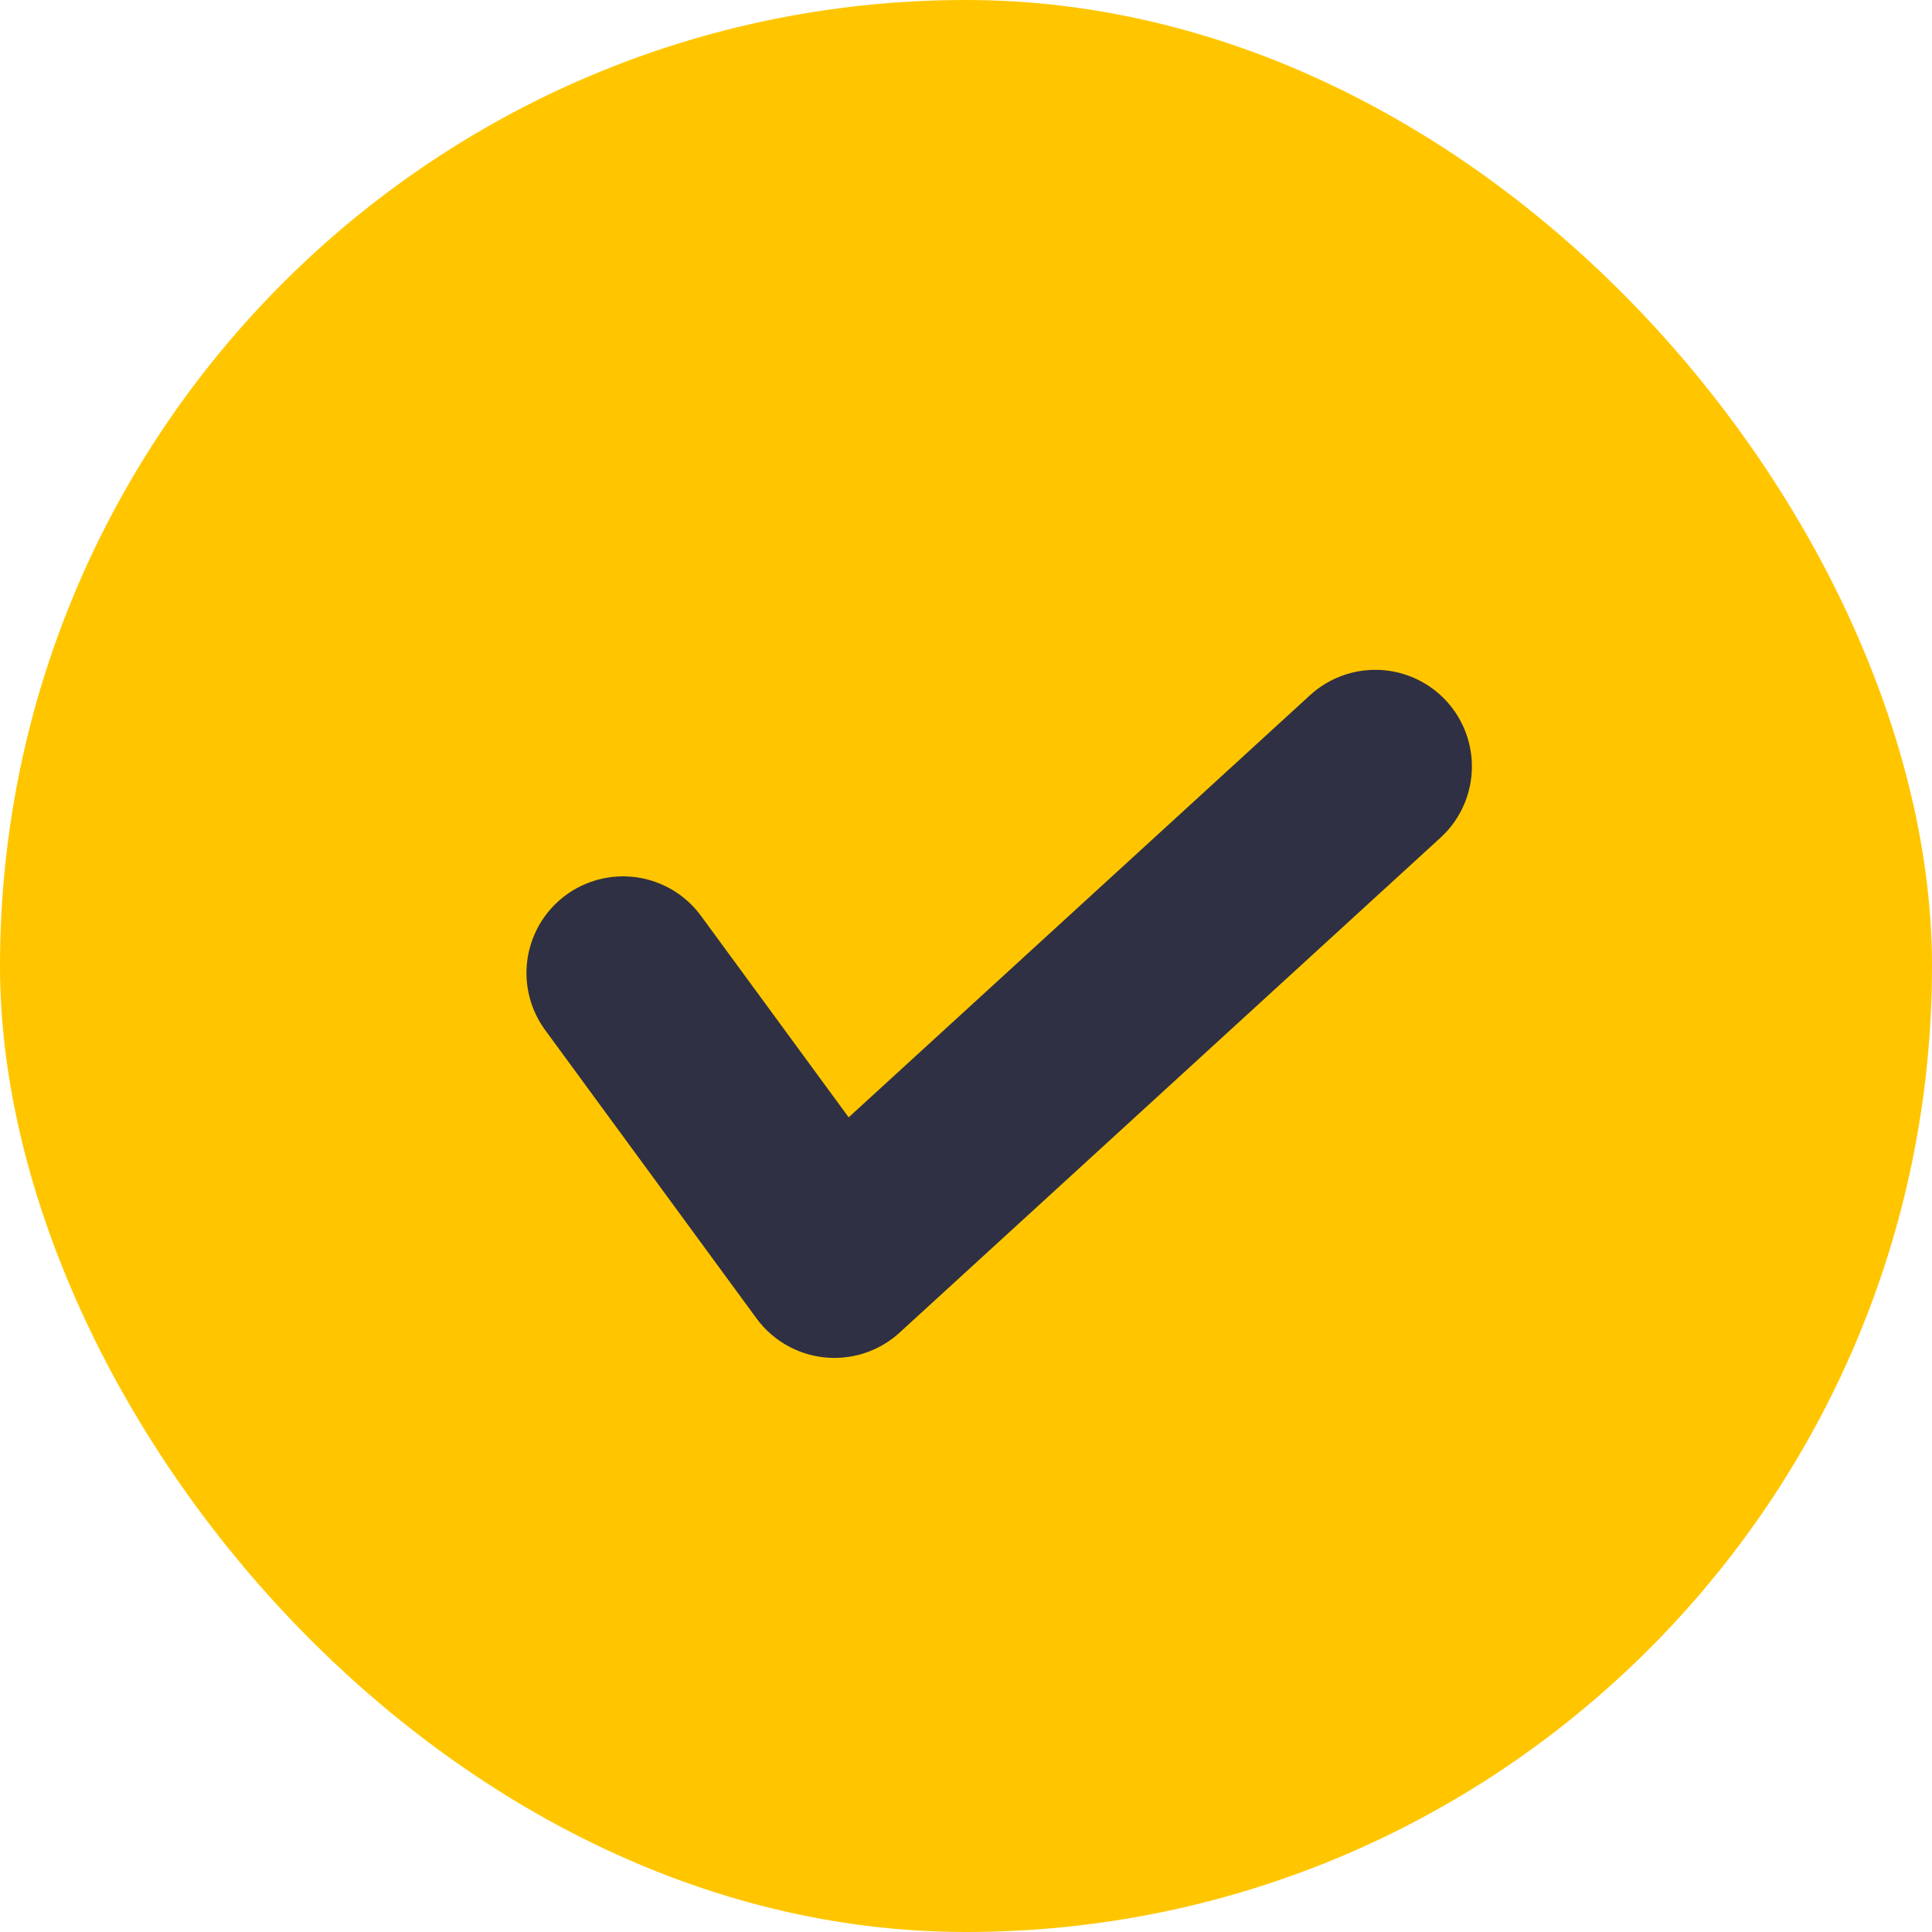
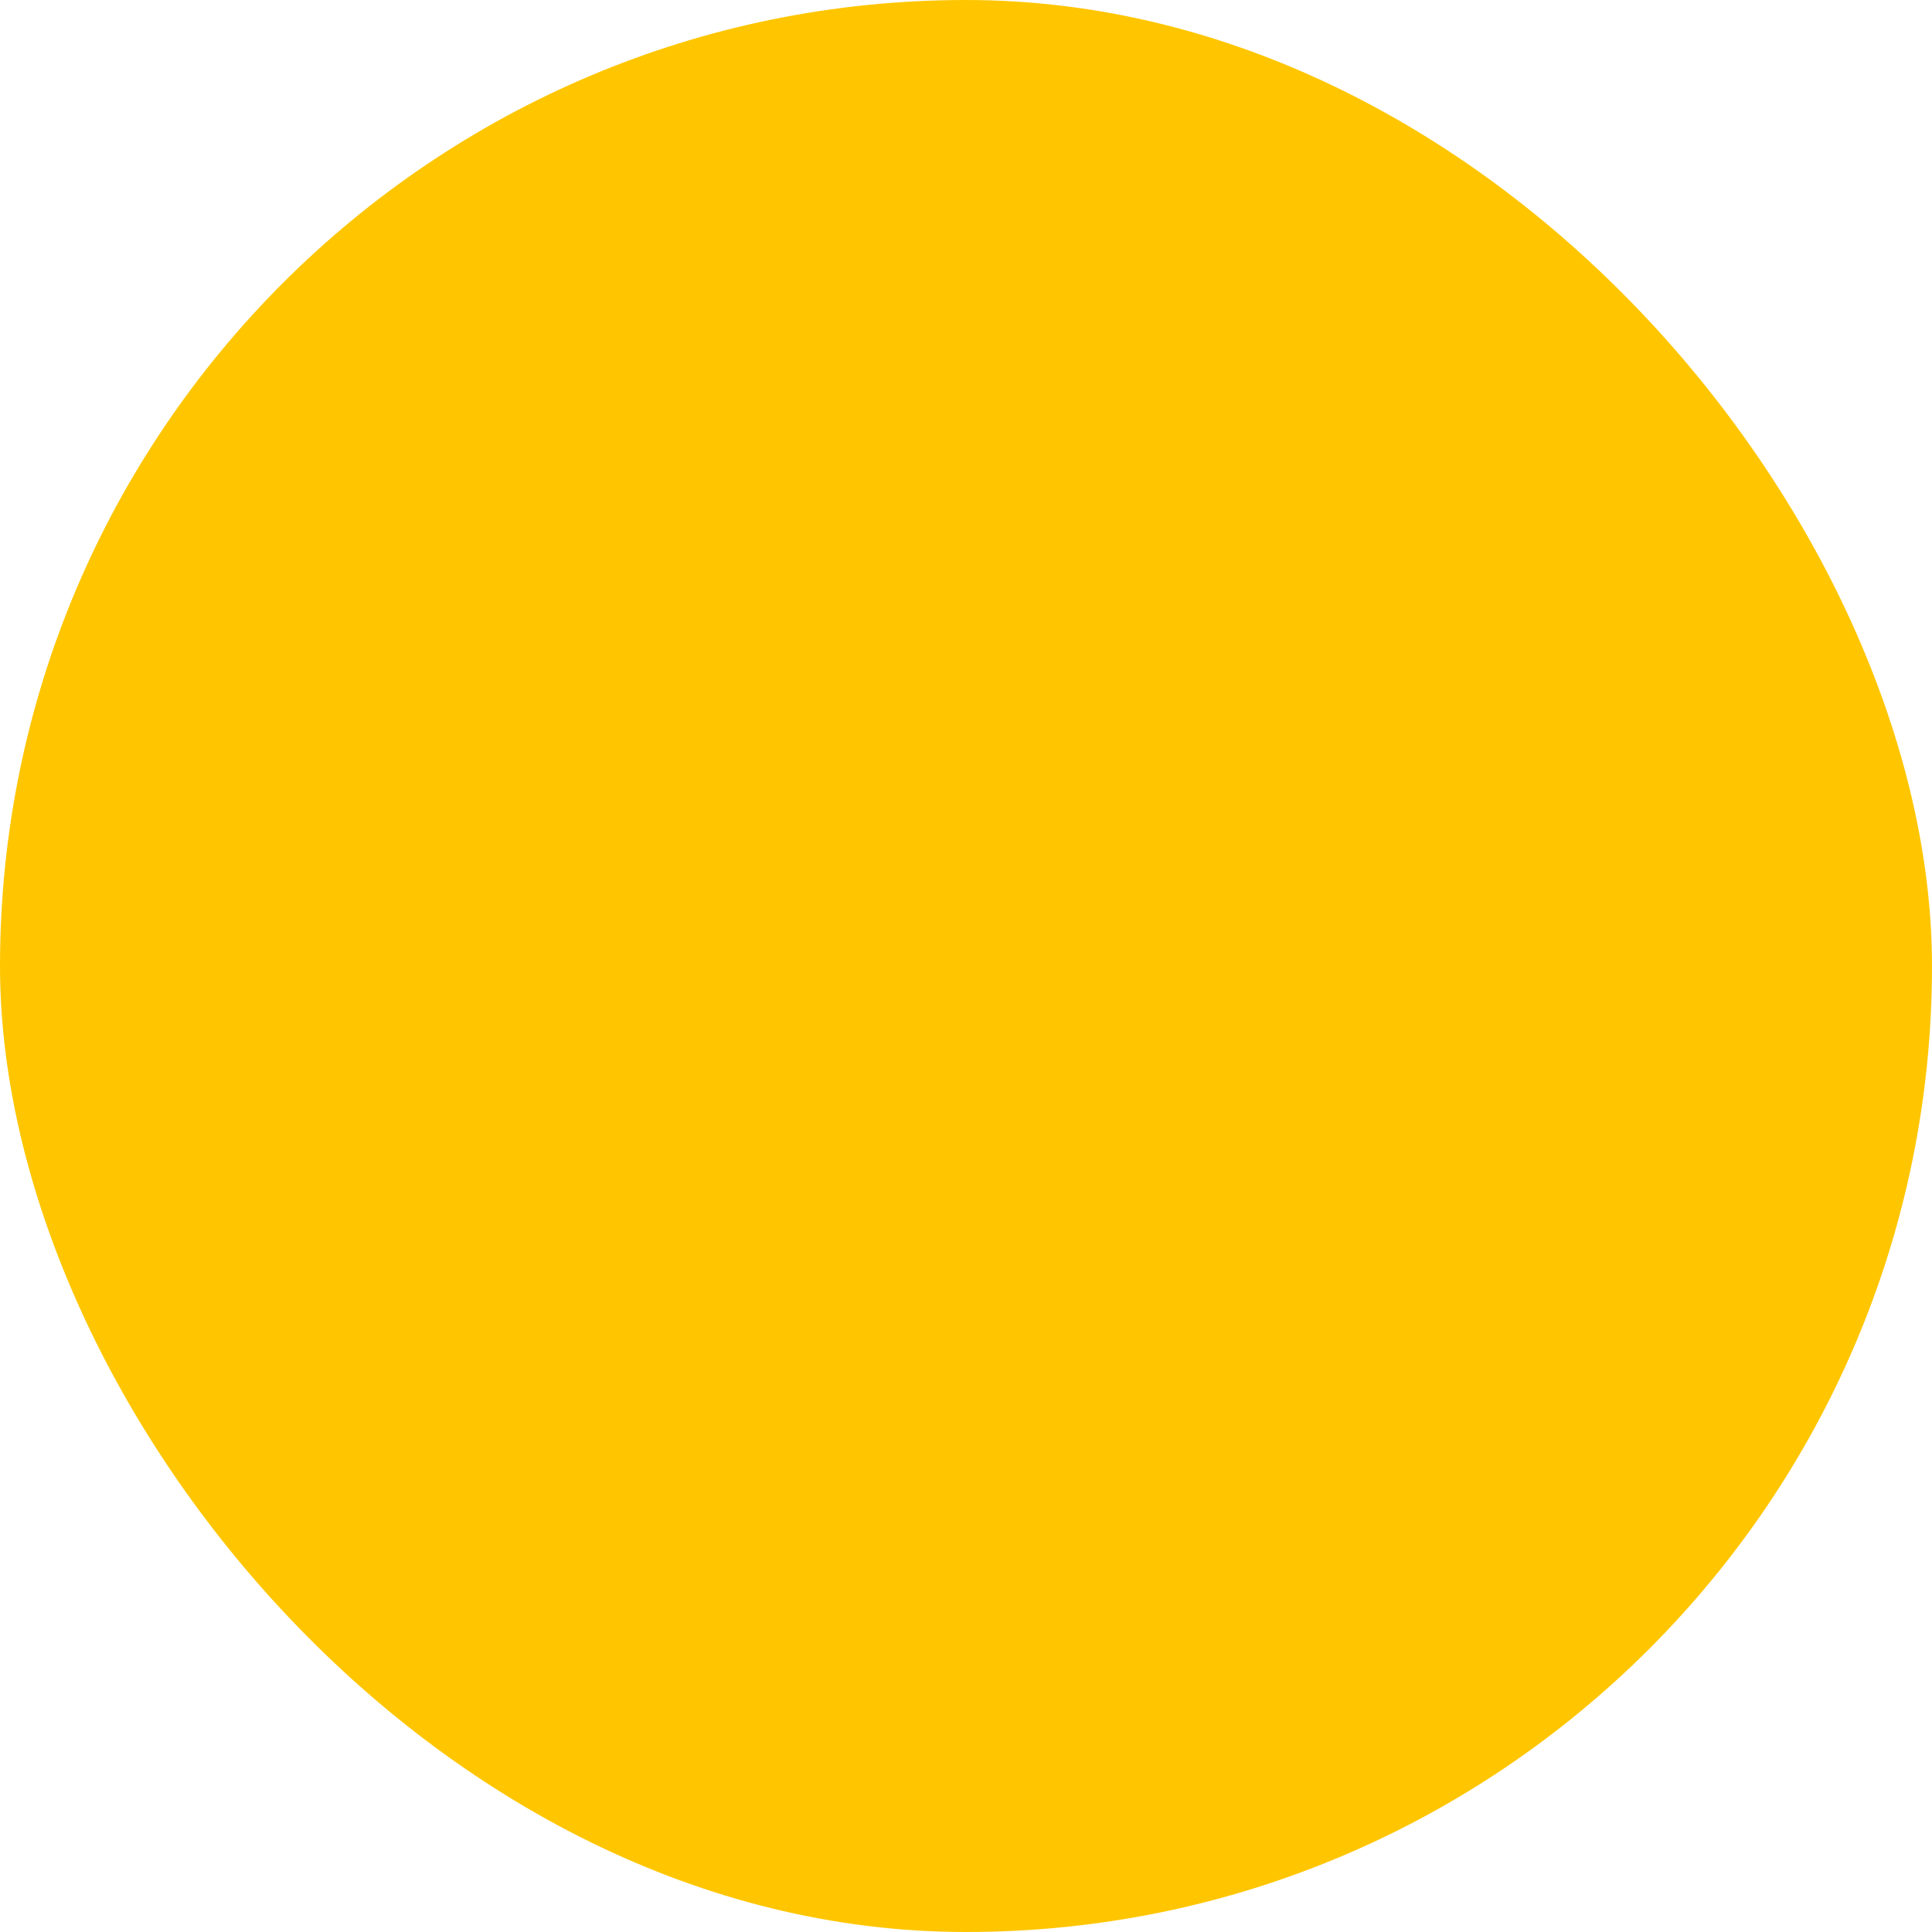
<svg xmlns="http://www.w3.org/2000/svg" width="20" height="20" viewBox="0 0 20 20" fill="none">
  <rect width="20" height="20" rx="10" fill="#FFC600" />
-   <path d="m6.45 10.072 2.188 2.985 5.599-5.123" stroke="#2F3043" stroke-width="2" stroke-linecap="round" stroke-linejoin="round" />
</svg>